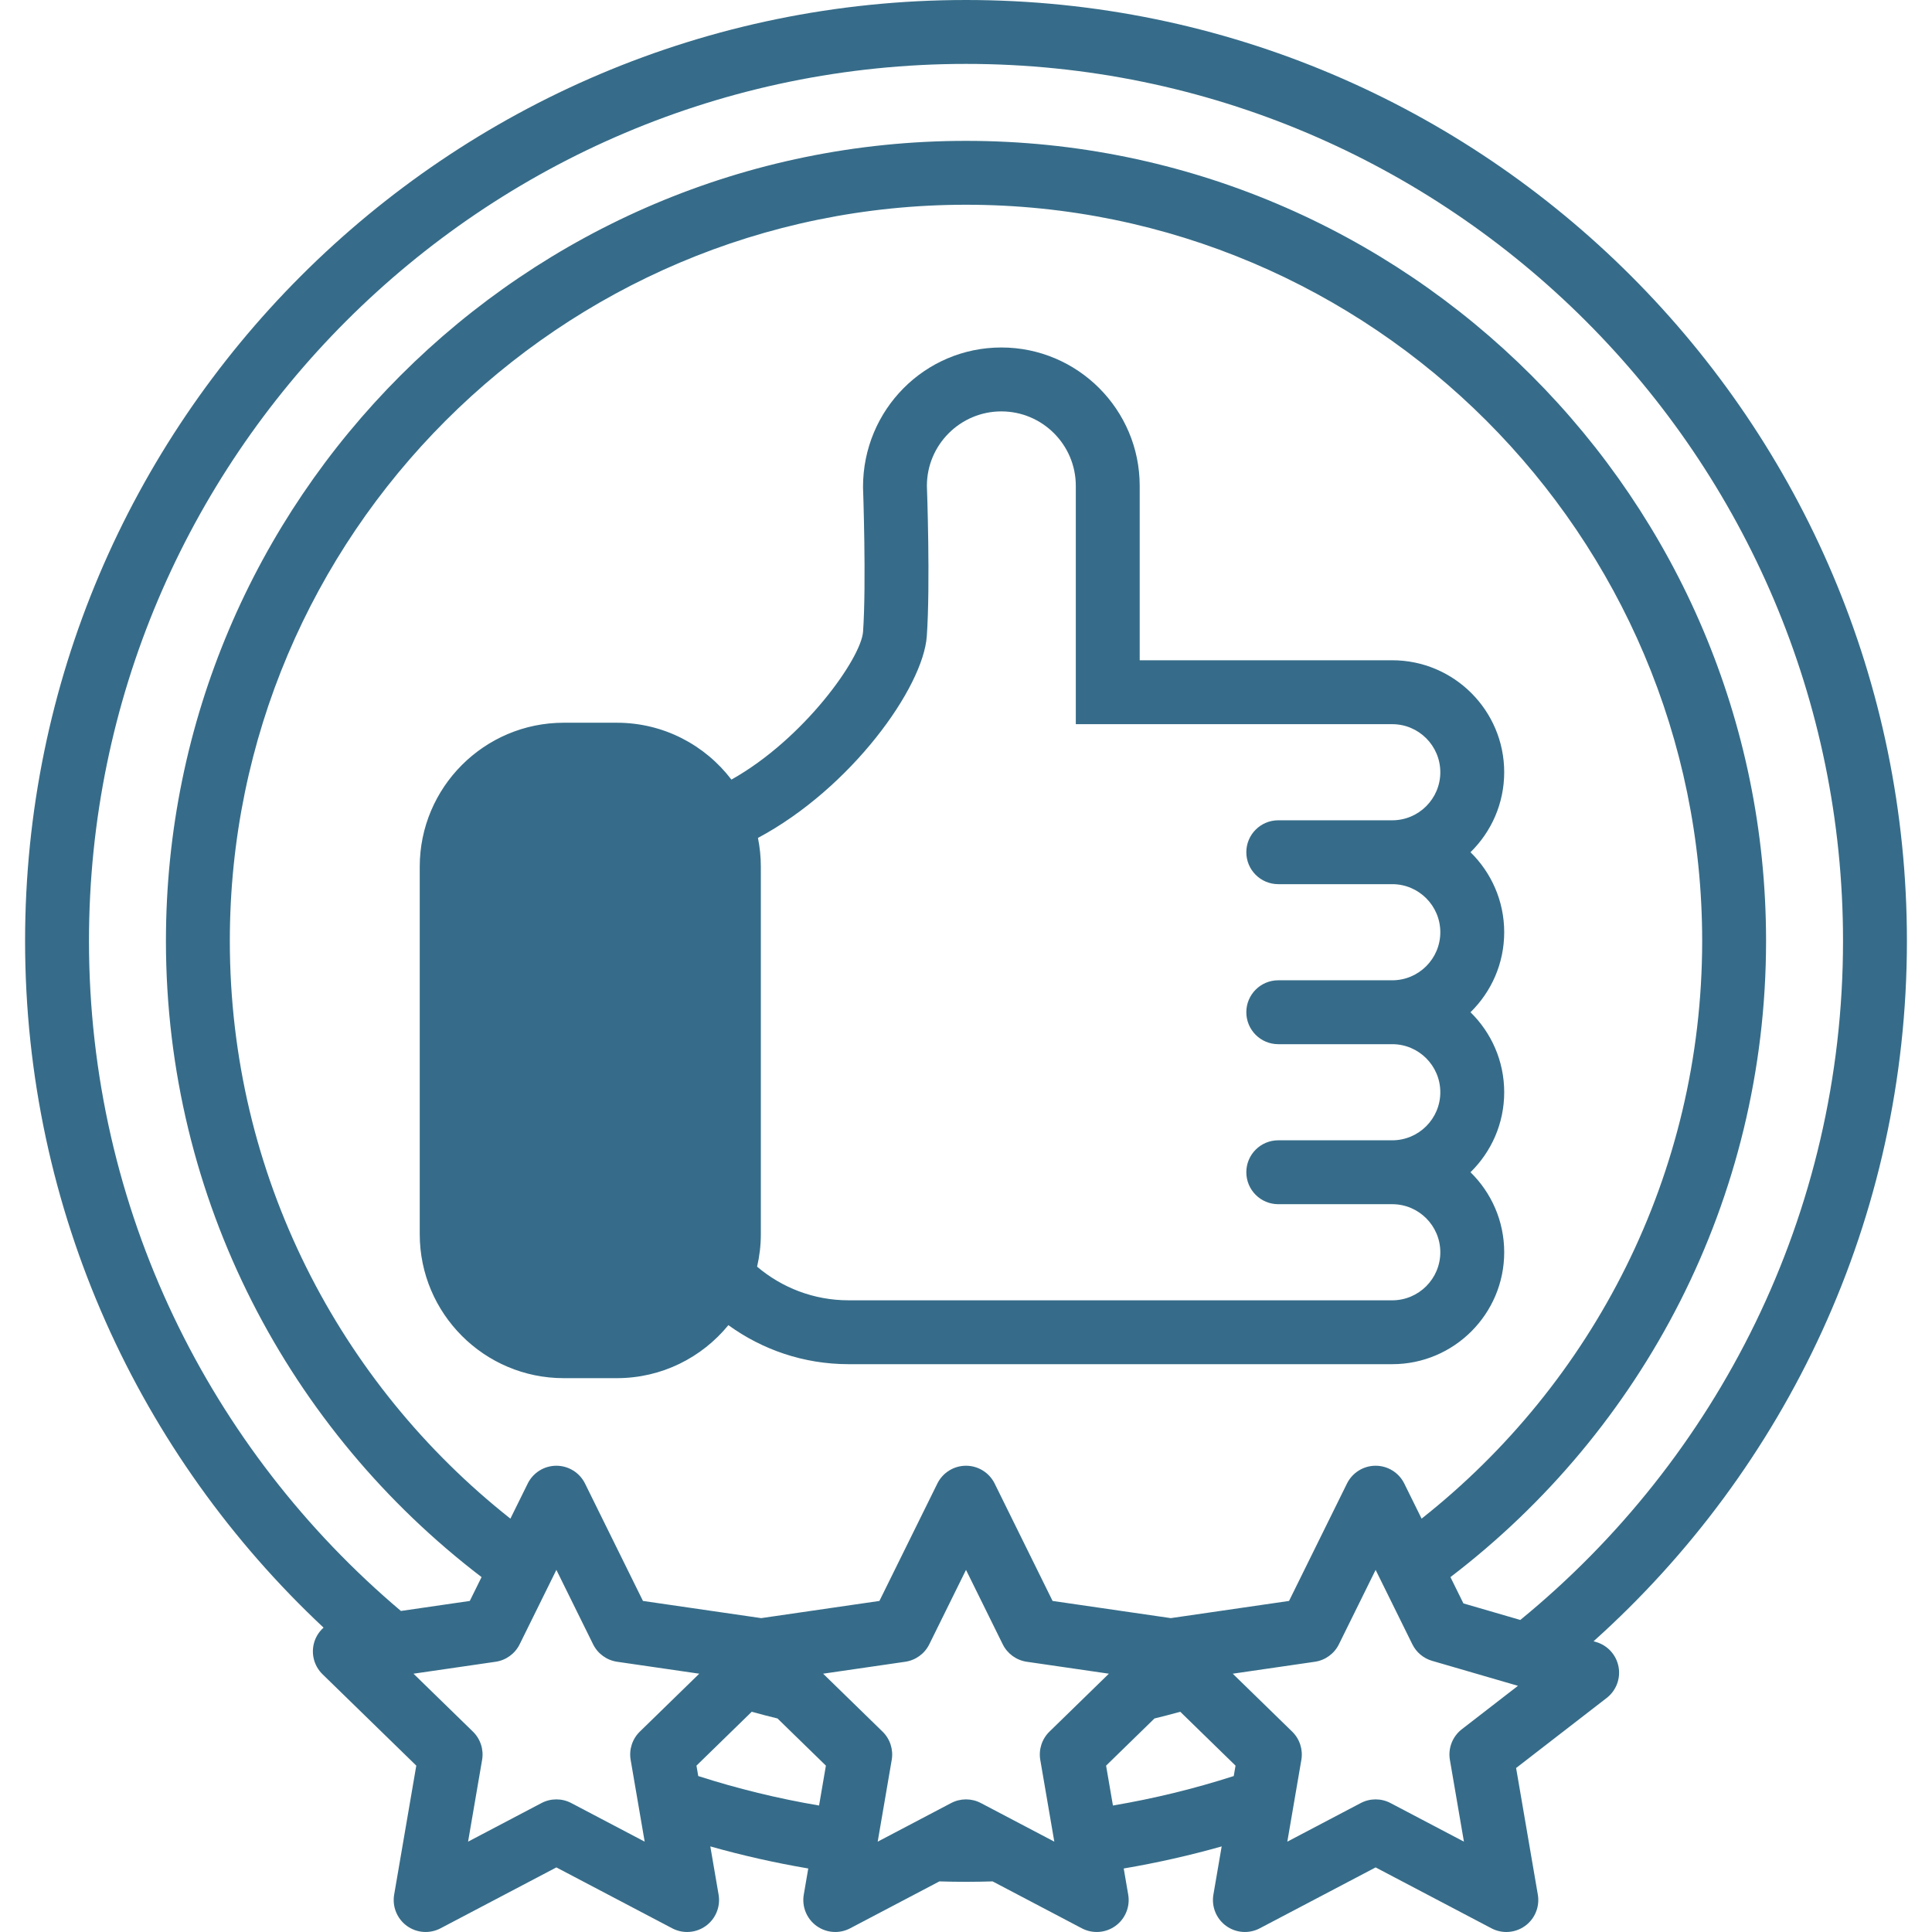
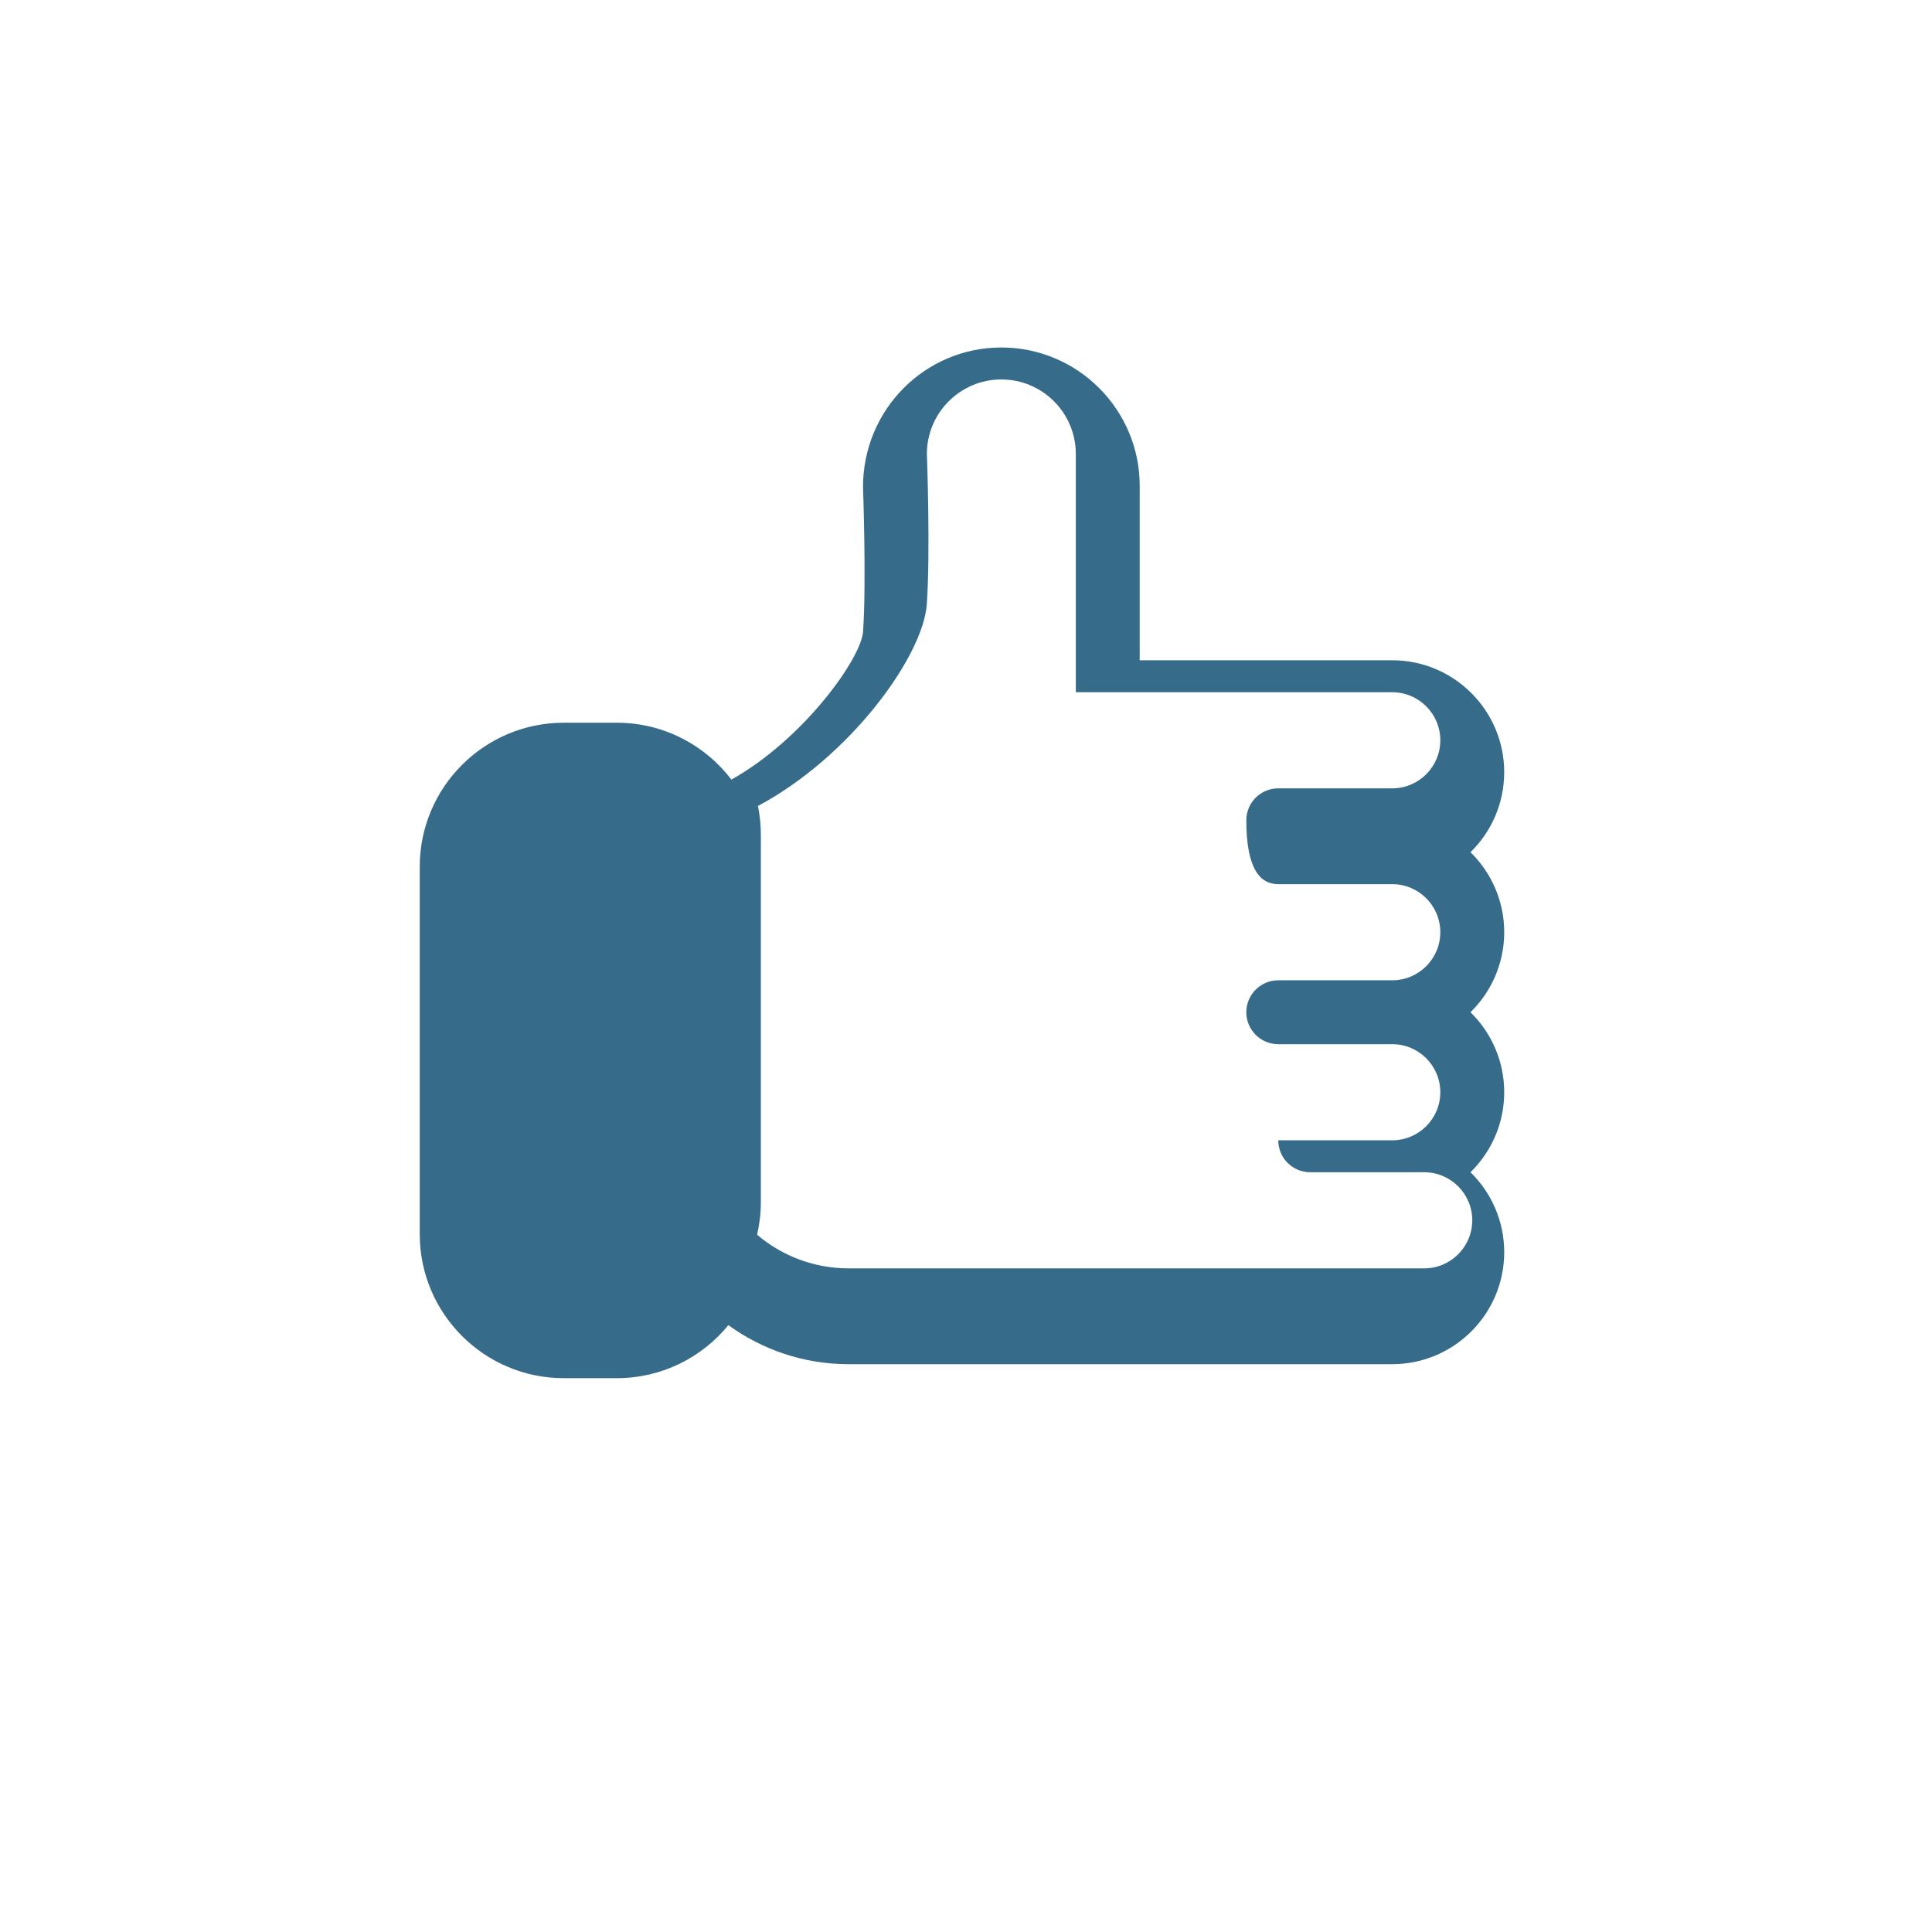
<svg xmlns="http://www.w3.org/2000/svg" version="1.1" id="Capa_1" x="0px" y="0px" viewBox="0 0 461.397 461.397" style="enable-background:new 0 0 461.397 461.397;" xml:space="preserve">
  <g>
    <g>
-       <path d="M455.407,224.707C455.407,100.803,354.604,0,230.7,0S5.991,100.803,5.991,224.707c0,64.636,27.448,122.969,71.281,164.001 c-0.983,0.882-1.749,2.011-2.174,3.315c-0.896,2.762-0.149,5.794,1.932,7.821l22.388,21.82l-5.285,30.813 c-0.489,2.861,0.686,5.755,3.035,7.461c2.352,1.709,5.461,1.933,8.036,0.581l27.669-14.546l27.67,14.546 c1.117,0.587,2.337,0.877,3.551,0.877c1.582,0,3.157-0.491,4.485-1.458c2.35-1.706,3.524-4.6,3.035-7.461l-1.976-11.521 c7.641,2.162,15.445,3.925,23.391,5.272l-1.072,6.249c-0.489,2.861,0.686,5.755,3.035,7.461c1.331,0.967,2.903,1.458,4.485,1.458 c1.214,0,2.434-0.29,3.549-0.877l21.319-11.206c2.111,0.062,4.229,0.103,6.354,0.103s4.243-0.041,6.354-0.103l21.314,11.206 c2.573,1.352,5.688,1.128,8.037-0.581c2.35-1.706,3.524-4.6,3.035-7.461l-1.072-6.248c7.945-1.348,15.75-3.111,23.391-5.271 l-1.976,11.52c-0.489,2.861,0.686,5.755,3.035,7.461c2.354,1.709,5.464,1.933,8.036,0.581l27.67-14.546l27.669,14.546 c1.117,0.587,2.337,0.877,3.552,0.877c1.582,0,3.156-0.491,4.484-1.458c2.35-1.706,3.524-4.6,3.035-7.461l-5.188-30.246 l21.631-16.729c2.273-1.757,3.365-4.638,2.829-7.458c-0.534-2.819-2.607-5.102-5.364-5.904l-0.6-0.174 C426.472,350.796,455.407,291.073,455.407,224.707z M152.806,413.539c-1.799,1.754-2.62,4.279-2.195,6.753l3.35,19.528 l-17.536-9.219c-1.112-0.584-2.332-0.877-3.552-0.877c-1.219,0-2.438,0.293-3.551,0.877l-17.537,9.219l3.351-19.528 c0.425-2.474-0.397-4.999-2.195-6.753l-14.188-13.83l19.607-2.85c2.483-0.359,4.632-1.922,5.744-4.172l8.77-17.771l8.77,17.771 c1.113,2.25,3.262,3.813,5.745,4.172l19.607,2.85L152.806,413.539z M54.887,224.707c0-96.943,78.87-175.811,175.813-175.811 s175.811,78.868,175.811,175.811c0,55.889-26.23,105.75-67.008,137.973l-4.136-8.382c-1.286-2.603-3.938-4.252-6.842-4.252 c-2.904,0-5.557,1.649-6.843,4.252l-13.836,28.037l-28.235,4.103l-28.235-4.103l-13.833-28.034 c-1.287-2.605-3.939-4.255-6.843-4.255s-5.556,1.649-6.842,4.252l-13.836,28.037l-28.235,4.103l-28.235-4.103l-13.836-28.036 c-1.286-2.603-3.939-4.252-6.843-4.252c-2.902,0-5.556,1.649-6.842,4.252l-4.136,8.381 C81.118,330.455,54.887,280.595,54.887,224.707z M195.608,431.191c-9.868-1.671-19.501-4.033-28.853-7.037l-0.427-2.488 l13.202-12.869c2.04,0.568,4.091,1.105,6.157,1.606l11.554,11.263L195.608,431.191z M250.634,413.539 c-1.799,1.754-2.62,4.279-2.196,6.753l3.351,19.528l-17.536-9.219c-2.226-1.168-4.88-1.168-7.101,0l-17.541,9.221l3.35-19.53 c0.425-2.474-0.396-4.999-2.195-6.753l-14.188-13.83l19.61-2.85c2.483-0.359,4.632-1.922,5.744-4.172l8.77-17.77l8.768,17.768 c1.112,2.252,3.261,3.814,5.744,4.174l19.61,2.85L250.634,413.539z M294.642,424.154c-9.352,3.004-18.984,5.367-28.853,7.037 l-1.634-9.525l11.553-11.262c2.066-0.501,4.118-1.039,6.158-1.606l13.202,12.868L294.642,424.154z M349.116,412.969 c-2.232,1.726-3.331,4.542-2.854,7.323l3.351,19.528l-17.537-9.219c-1.112-0.584-2.332-0.877-3.551-0.877 c-1.22,0-2.439,0.293-3.552,0.877l-17.536,9.219l3.35-19.528c0.425-2.474-0.396-4.999-2.195-6.753l-14.188-13.83l19.608-2.85 c2.482-0.359,4.631-1.922,5.744-4.172l8.77-17.771l8.77,17.771c0.945,1.918,2.657,3.351,4.711,3.949l20.509,5.968L349.116,412.969 z M363.076,386.875l-13.585-3.953l-3.1-6.281c45.774-34.938,75.378-90.033,75.378-151.933 c0-105.357-85.712-191.069-191.069-191.069c-105.356,0-191.071,85.712-191.071,191.069c0,61.899,29.604,116.994,75.378,151.931 l-2.812,5.697l-16.449,2.391C50.225,346.276,21.25,288.821,21.25,224.708c0-115.49,93.96-209.448,209.45-209.448 s209.448,93.958,209.448,209.448C440.148,290.023,410.08,348.434,363.076,386.875z" fill="#000000" style="fill: rgb(54, 108, 137);" />
-     </g>
+       </g>
  </g>
  <g>
    <g>
-       <path d="M351.18,241.741c4.965-4.858,8.052-11.628,8.052-19.106c0-7.478-3.088-14.252-8.053-19.11 c4.965-4.855,8.052-11.628,8.052-19.106c0-14.742-11.993-26.735-26.735-26.735h-60.315v-41.657 c0-18.219-14.821-33.041-33.041-33.041c-18.22,0-33.041,14.822-33.036,33.319c0.008,0.226,0.819,22.975,0.012,34.536 c-0.441,6.357-14.147,25.658-31.443,35.341c-6.286-8.246-16.205-13.58-27.352-13.58h-12.698c-18.96,0-34.383,15.422-34.383,34.382 v87.763c0,18.96,15.423,34.383,34.383,34.383h12.698c10.728,0,20.32-4.939,26.63-12.662c8.076,5.854,17.985,9.324,28.701,9.324 h129.845c14.742,0,26.735-11.993,26.735-26.735c0-7.478-3.087-14.248-8.052-19.106c4.965-4.857,8.052-11.627,8.052-19.105 C359.232,253.368,356.145,246.598,351.18,241.741z M305.273,211.155h27.223c6.328,0,11.477,5.148,11.477,11.479 c0,6.328-5.148,11.477-11.477,11.477h-27.223c-4.214,0-7.629,3.415-7.629,7.63c0,4.215,3.415,7.629,7.629,7.629h27.223 c6.328,0,11.477,5.148,11.477,11.477s-5.148,11.477-11.477,11.477h-27.223c-4.214,0-7.629,3.415-7.629,7.629 c0,4.215,3.415,7.63,7.629,7.63h27.223c6.328,0,11.477,5.148,11.477,11.477s-5.148,11.477-11.477,11.477H202.651 c-8.321,0-15.945-3.028-21.842-8.032c0.578-2.493,0.893-5.086,0.893-7.754v-87.763c0-2.354-0.238-4.654-0.691-6.877 c22.23-11.872,39.47-35.897,40.329-48.203c0.861-12.358,0.048-35.189,0.018-35.877c0-9.805,7.977-17.782,17.782-17.782 s17.782,7.978,17.782,17.782v56.916h75.574c6.328,0,11.477,5.148,11.477,11.477c0,6.329-5.148,11.477-11.477,11.477h-27.223 c-4.214,0-7.629,3.415-7.629,7.629C297.644,207.74,301.059,211.155,305.273,211.155z" fill="#000000" style="fill: rgb(54, 108, 137);" />
+       <path d="M351.18,241.741c4.965-4.858,8.052-11.628,8.052-19.106c0-7.478-3.088-14.252-8.053-19.11 c4.965-4.855,8.052-11.628,8.052-19.106c0-14.742-11.993-26.735-26.735-26.735h-60.315v-41.657 c0-18.219-14.821-33.041-33.041-33.041c-18.22,0-33.041,14.822-33.036,33.319c0.008,0.226,0.819,22.975,0.012,34.536 c-0.441,6.357-14.147,25.658-31.443,35.341c-6.286-8.246-16.205-13.58-27.352-13.58h-12.698c-18.96,0-34.383,15.422-34.383,34.382 v87.763c0,18.96,15.423,34.383,34.383,34.383h12.698c10.728,0,20.32-4.939,26.63-12.662c8.076,5.854,17.985,9.324,28.701,9.324 h129.845c14.742,0,26.735-11.993,26.735-26.735c0-7.478-3.087-14.248-8.052-19.106c4.965-4.857,8.052-11.627,8.052-19.105 C359.232,253.368,356.145,246.598,351.18,241.741z M305.273,211.155h27.223c6.328,0,11.477,5.148,11.477,11.479 c0,6.328-5.148,11.477-11.477,11.477h-27.223c-4.214,0-7.629,3.415-7.629,7.63c0,4.215,3.415,7.629,7.629,7.629h27.223 c6.328,0,11.477,5.148,11.477,11.477s-5.148,11.477-11.477,11.477h-27.223c0,4.215,3.415,7.63,7.629,7.63h27.223c6.328,0,11.477,5.148,11.477,11.477s-5.148,11.477-11.477,11.477H202.651 c-8.321,0-15.945-3.028-21.842-8.032c0.578-2.493,0.893-5.086,0.893-7.754v-87.763c0-2.354-0.238-4.654-0.691-6.877 c22.23-11.872,39.47-35.897,40.329-48.203c0.861-12.358,0.048-35.189,0.018-35.877c0-9.805,7.977-17.782,17.782-17.782 s17.782,7.978,17.782,17.782v56.916h75.574c6.328,0,11.477,5.148,11.477,11.477c0,6.329-5.148,11.477-11.477,11.477h-27.223 c-4.214,0-7.629,3.415-7.629,7.629C297.644,207.74,301.059,211.155,305.273,211.155z" fill="#000000" style="fill: rgb(54, 108, 137);" />
    </g>
  </g>
</svg>